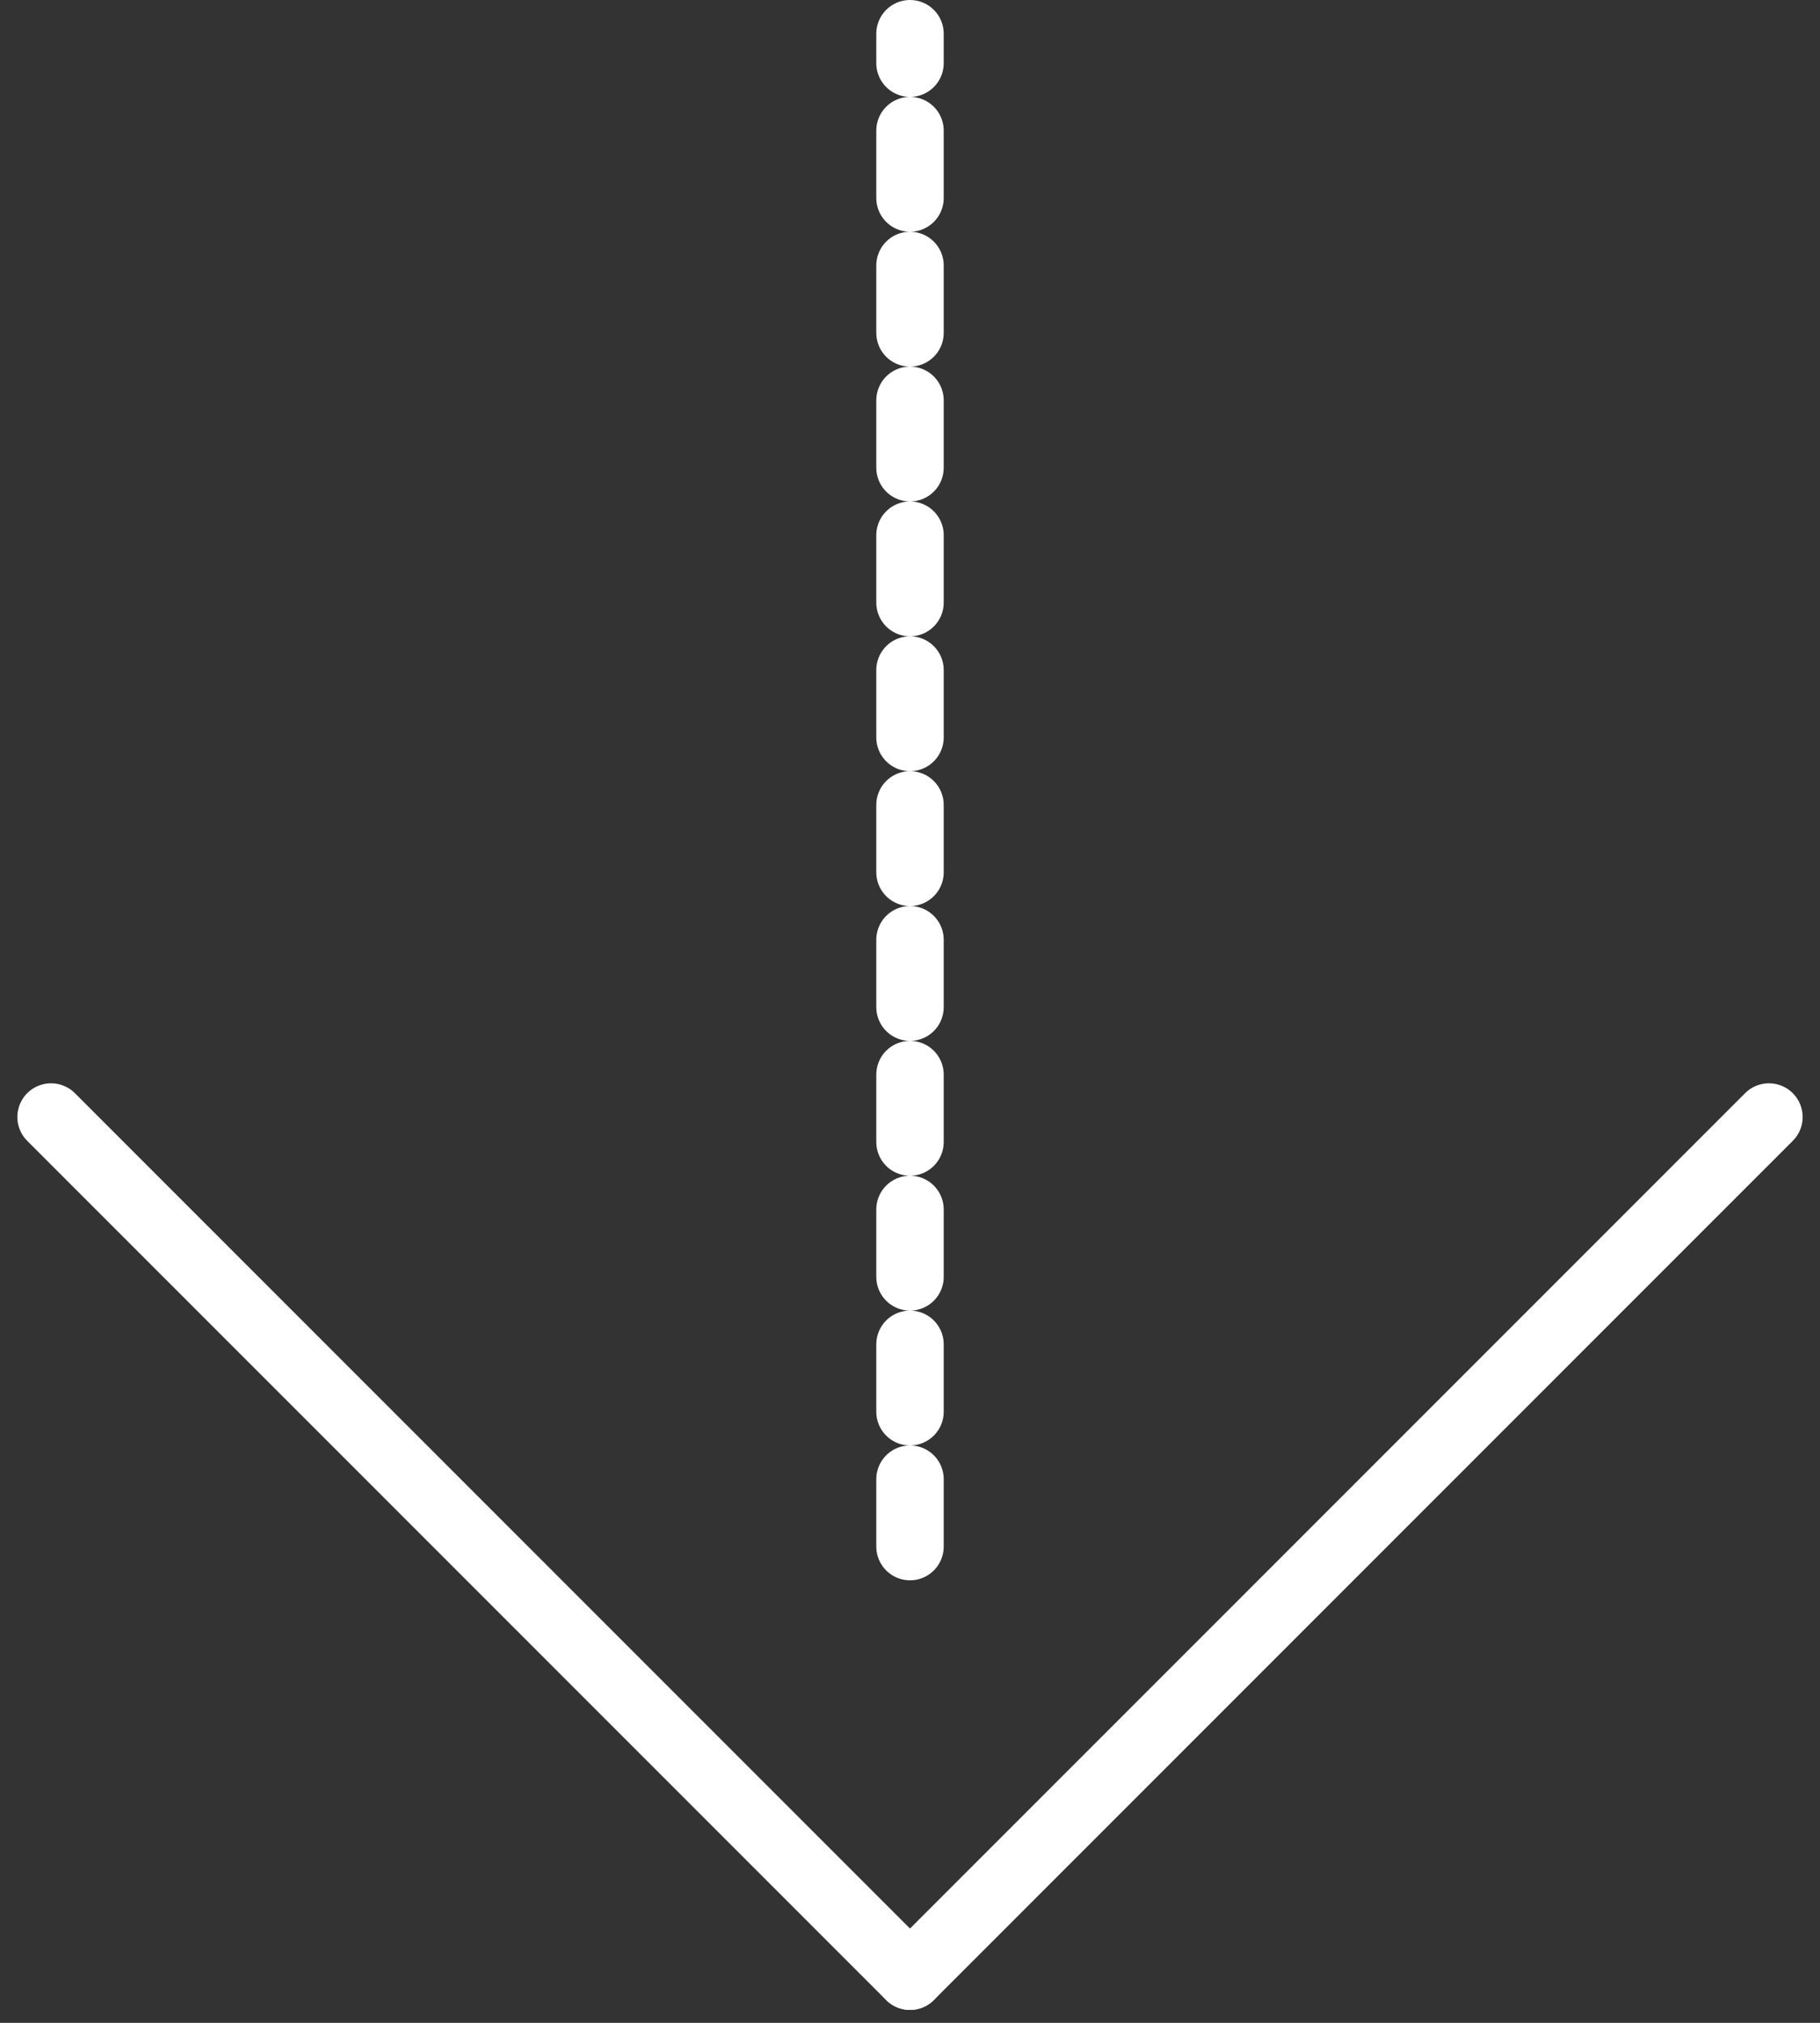
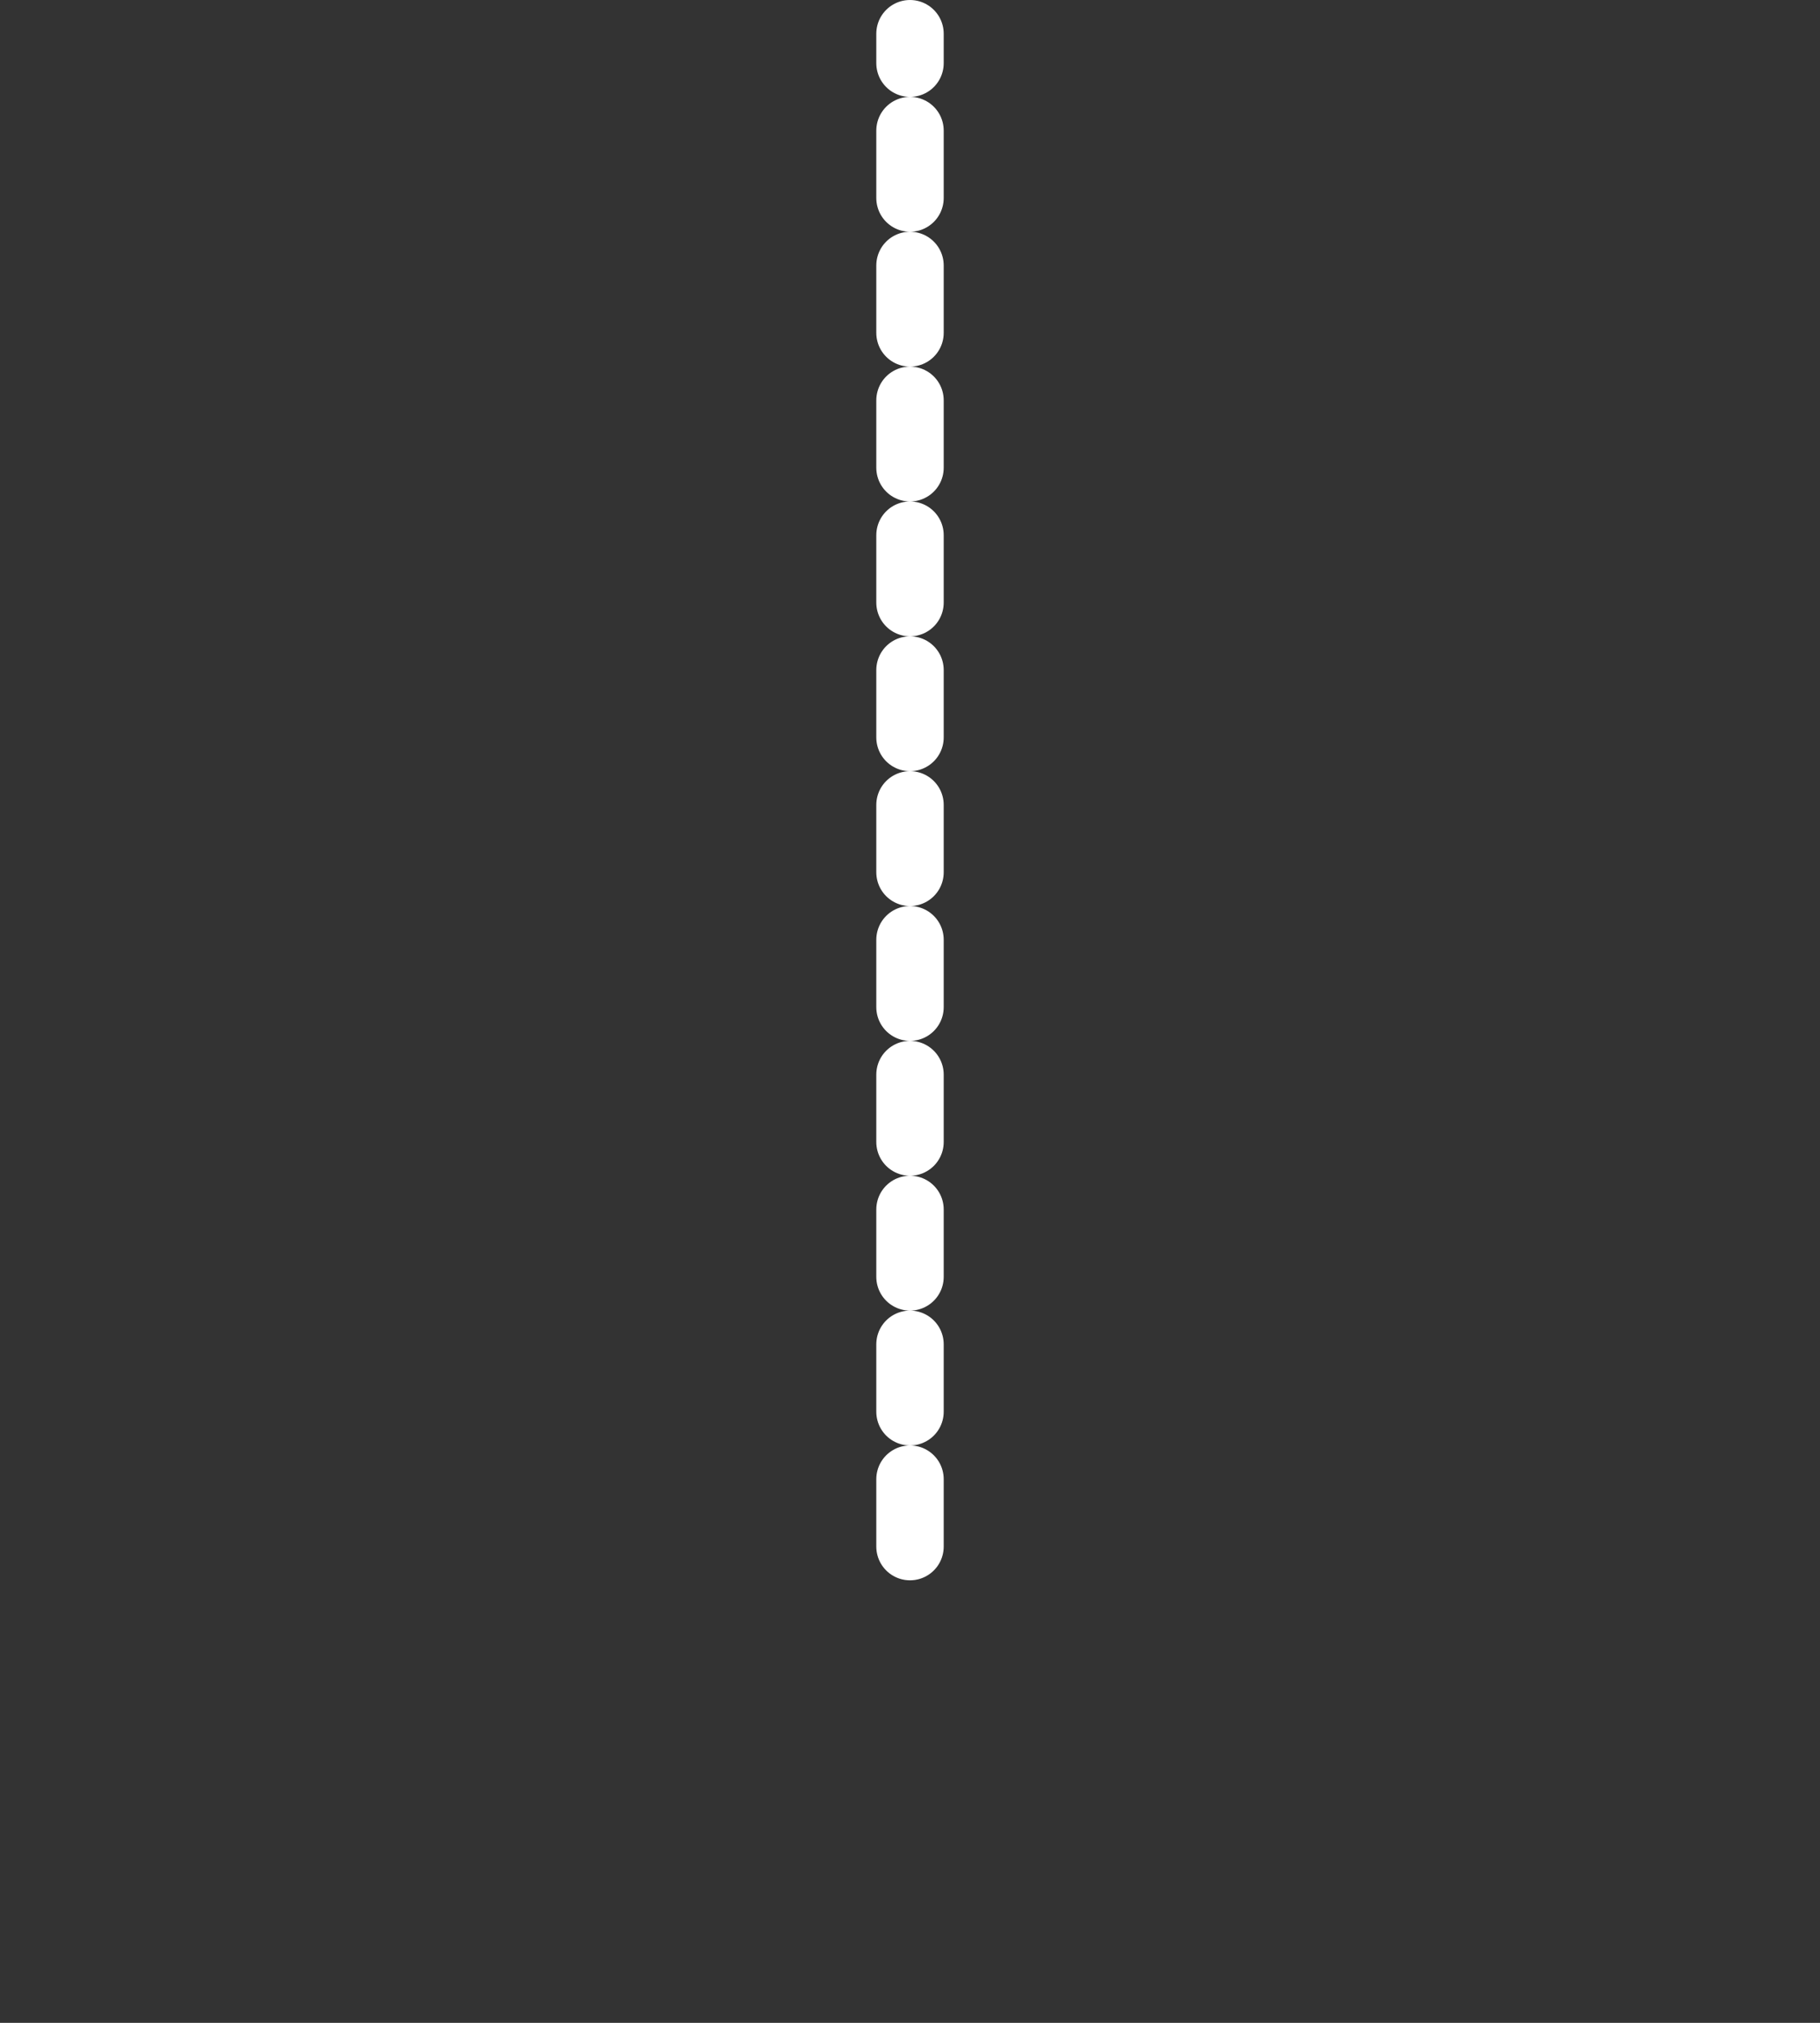
<svg xmlns="http://www.w3.org/2000/svg" width="54" height="60" viewBox="0 0 54 60" fill="none">
  <rect x="0" y="0" width="54" height="60" fill="#333333" stroke="none" />
-   <path d="M52.485 33.132L27 58.617" stroke="white" stroke-width="2" stroke-linecap="round" />
-   <path d="M27 58.617L1.515 33.132" stroke="white" stroke-width="2" stroke-linecap="round" />
  <path d="M27 45.874L27 1" stroke="white" stroke-width="2" stroke-linecap="round" stroke-dasharray="2 2" />
</svg>